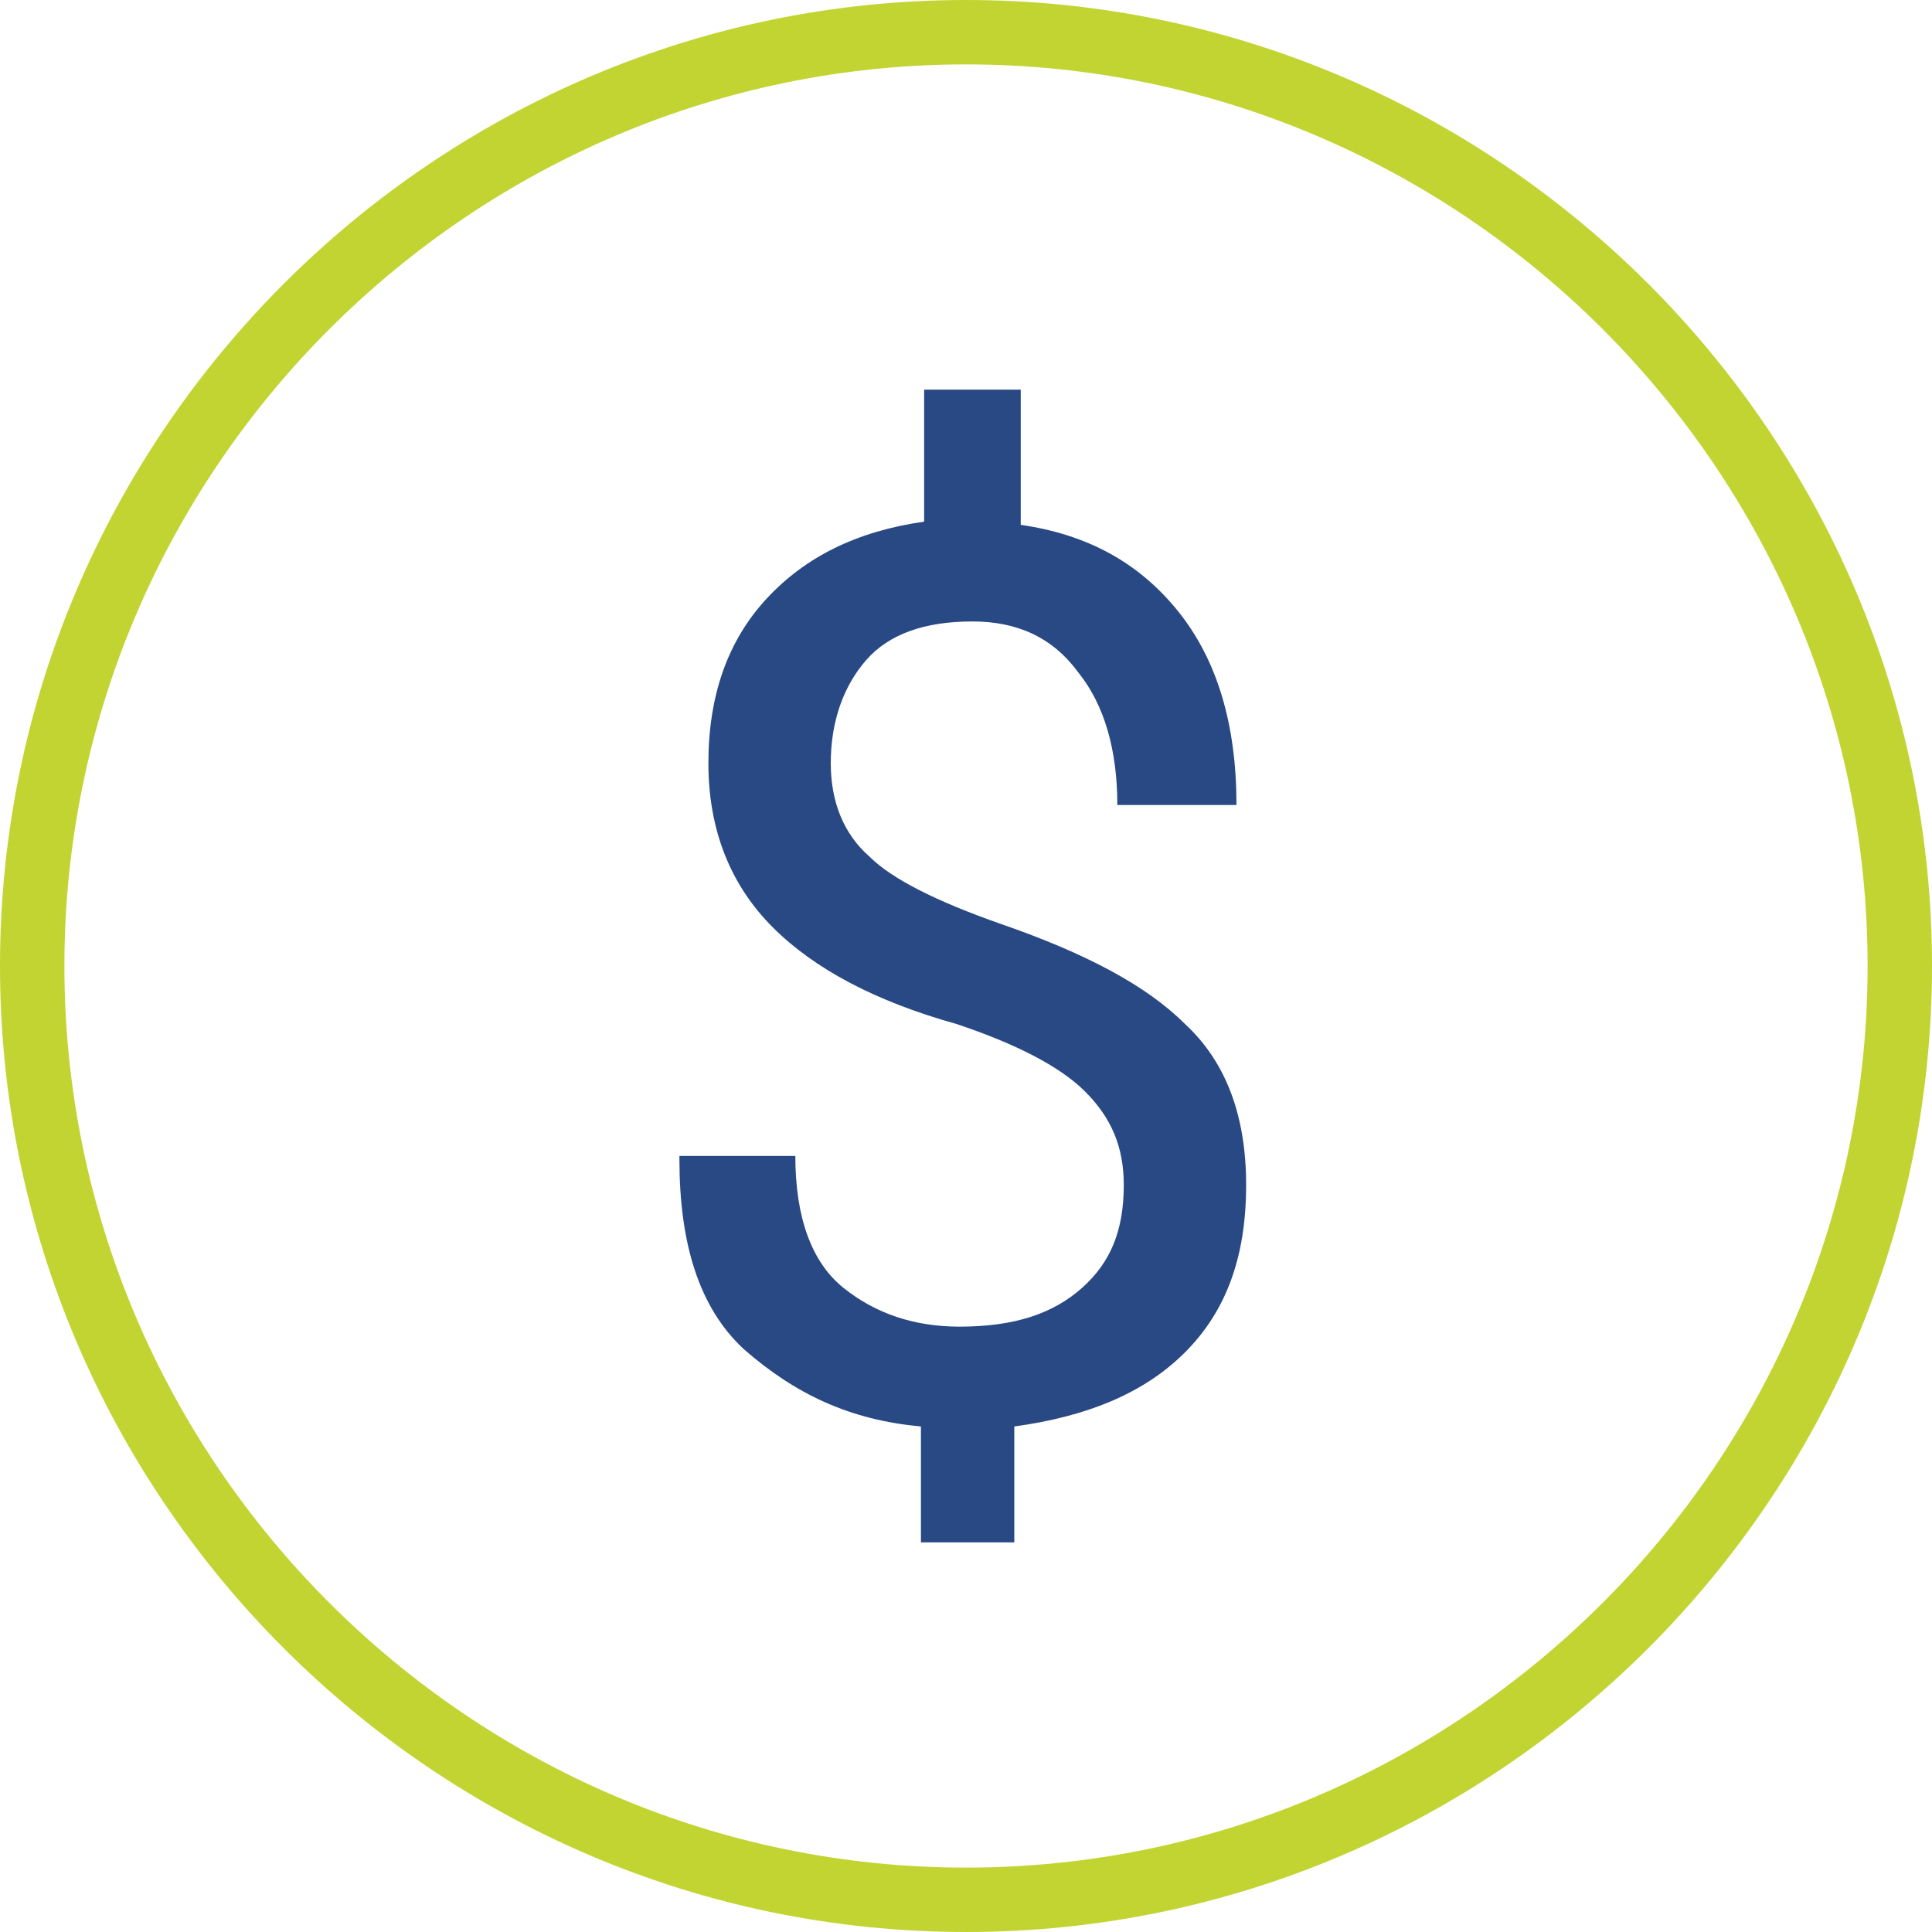
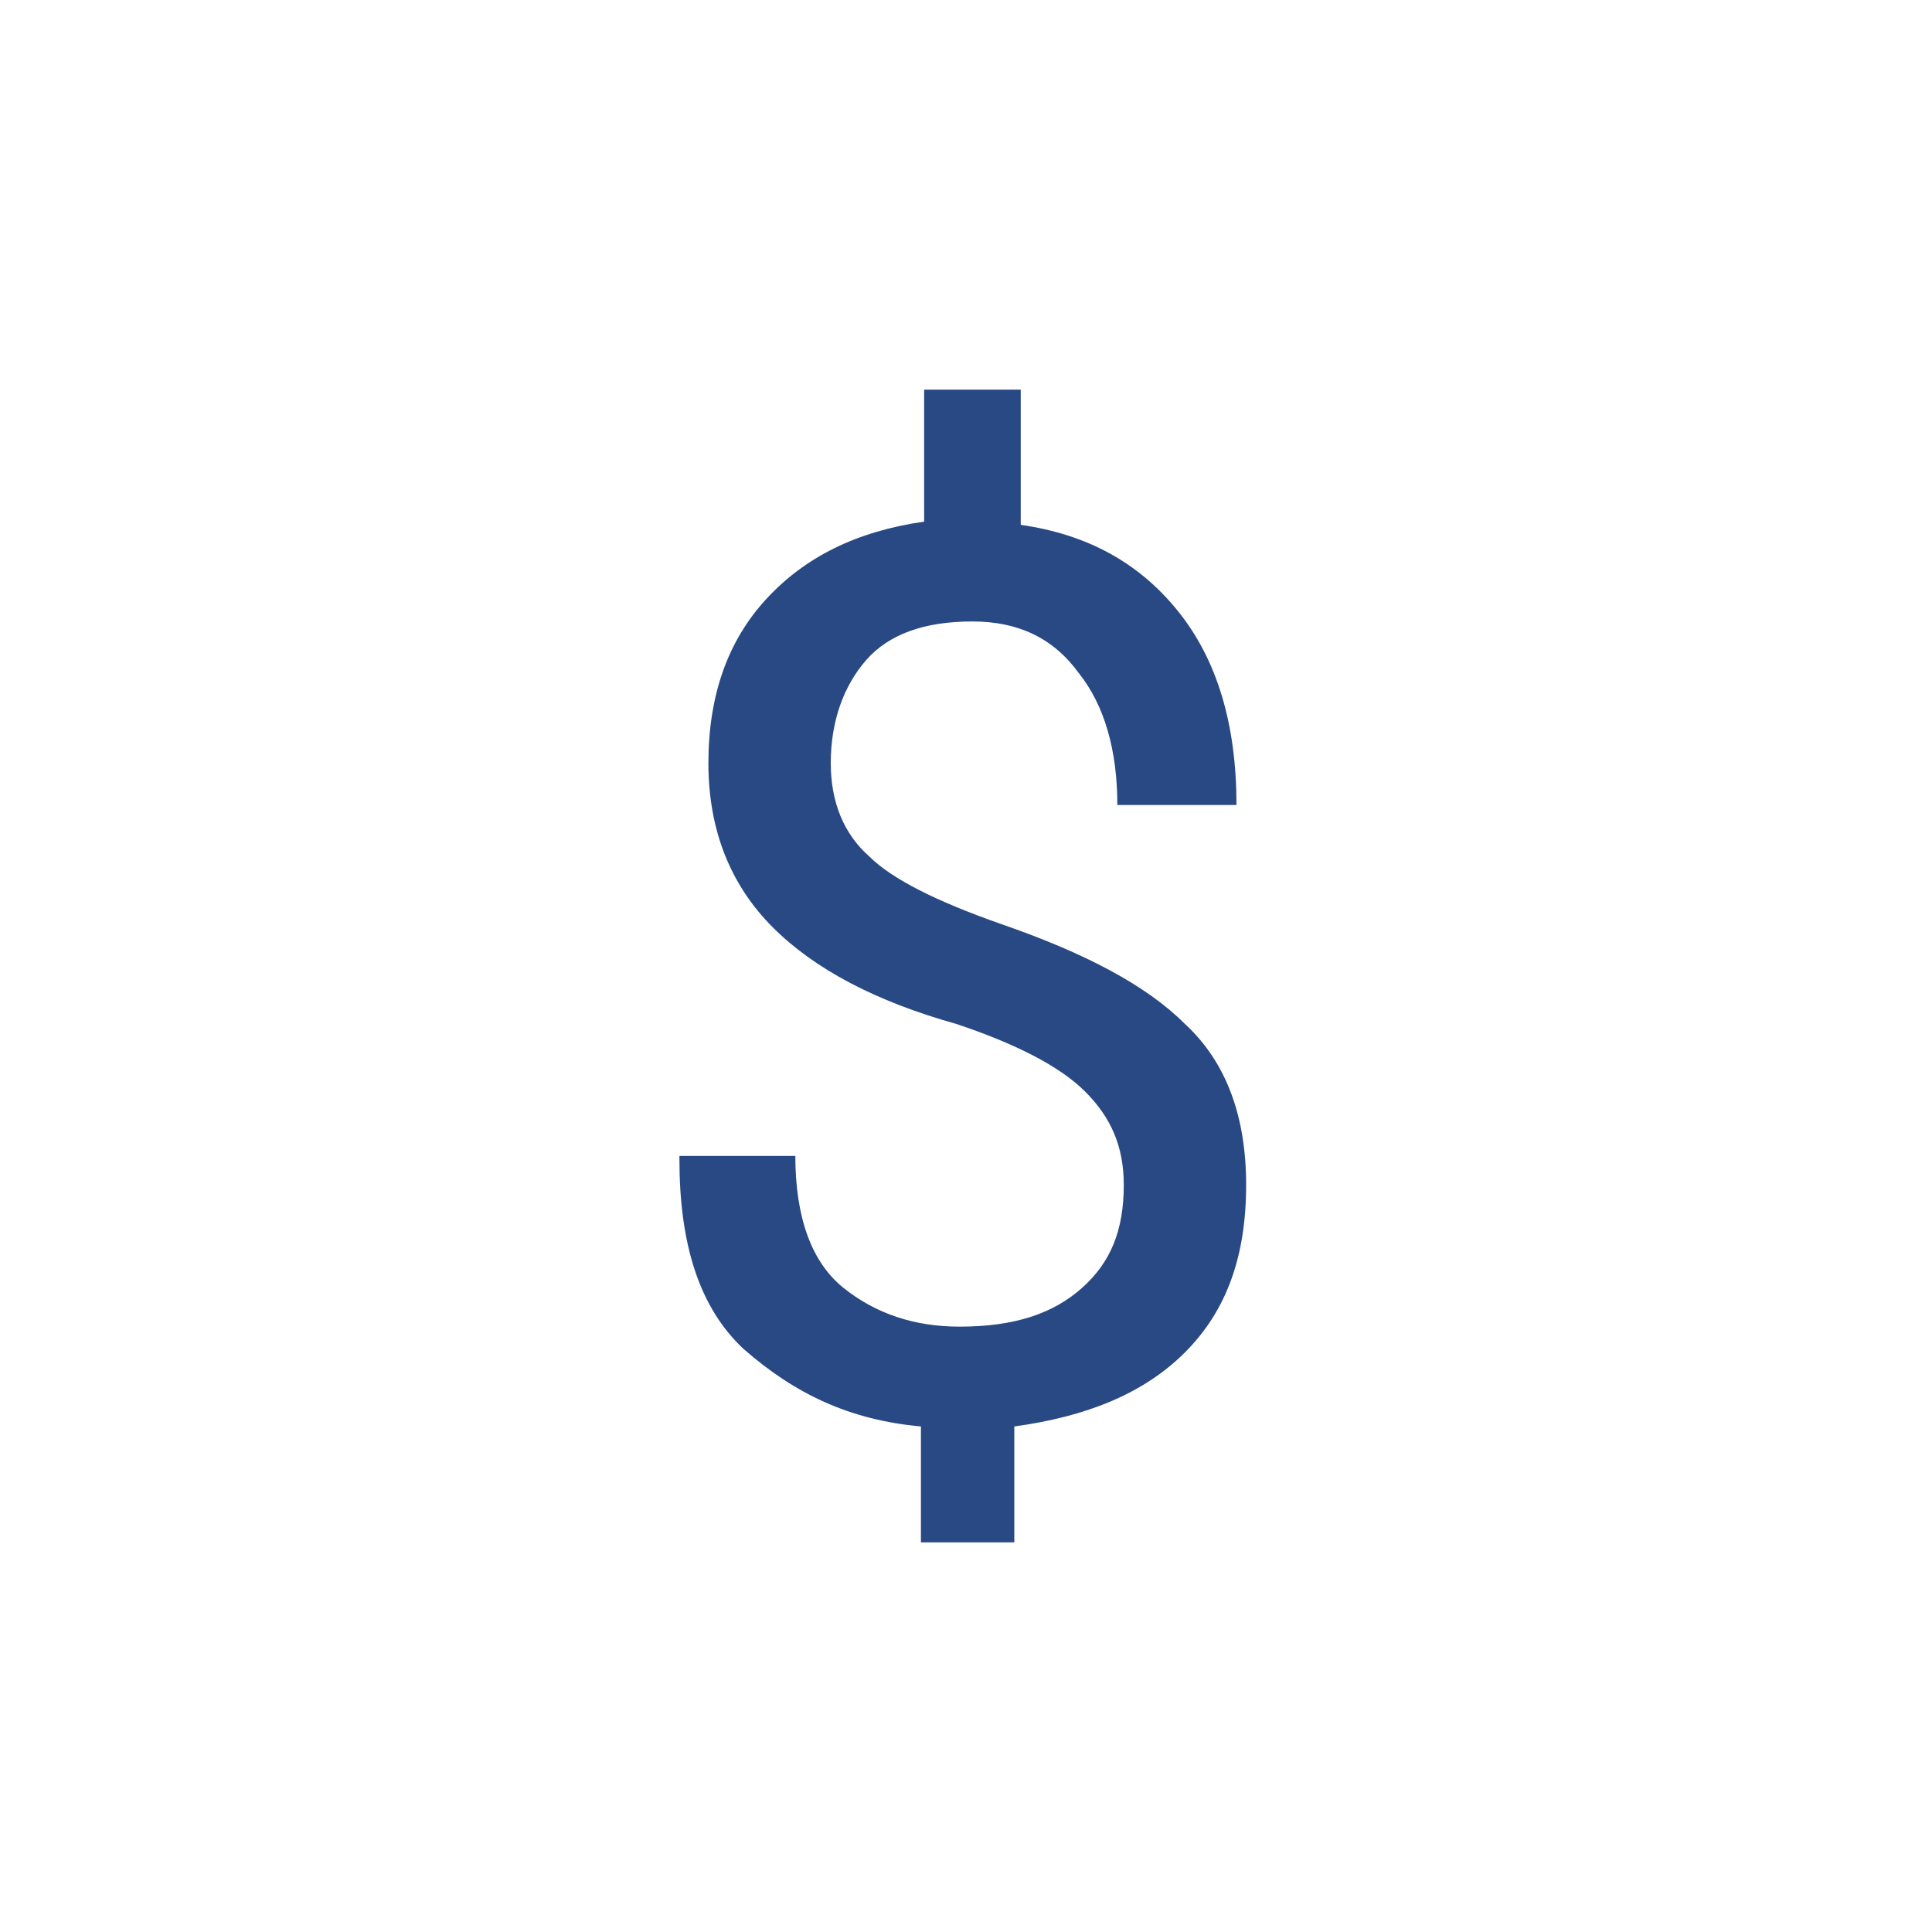
<svg xmlns="http://www.w3.org/2000/svg" version="1.1" id="Capa_1" x="0px" y="0px" viewBox="0 0 60 60" style="enable-background:new 0 0 60 60;" xml:space="preserve">
  <style type="text/css">
	.st0{fill:#C2D432;}
	.st1{fill:#294985;}
</style>
  <g>
    <g>
-       <path class="st0" d="M30,60C13.5,60,0,46.5,0,30S13.5,0,30,0s30,13.5,30,30S46.5,60,30,60z M30,2C14.6,2,2,14.6,2,30    s12.6,28,28,28c15.4,0,28-12.6,28-28S45.4,2,30,2z" />
-     </g>
+       </g>
    <g>
      <path class="st1" d="M28.6,44.3l0,3.6l2.9,0l0-3.6c2.2-0.3,4-1,5.3-2.3c1.3-1.3,1.9-3,1.9-5.2c0-2.1-0.6-3.8-1.9-5    c-1.2-1.2-3.1-2.2-5.7-3.1c-2-0.7-3.4-1.4-4.1-2.1c-0.8-0.7-1.2-1.7-1.2-2.9c0-1.3,0.4-2.4,1.1-3.2c0.7-0.8,1.8-1.2,3.3-1.2    c1.4,0,2.5,0.5,3.3,1.6c0.8,1,1.2,2.4,1.2,4.1l3.7,0c0-2.5-0.6-4.5-1.8-6s-2.8-2.4-4.9-2.7l0-4.2l-3,0l0,4.1    c-2.1,0.3-3.7,1.1-4.9,2.4c-1.2,1.3-1.8,3-1.8,5.1c0,2.1,0.7,3.8,2,5.1c1.3,1.3,3.2,2.3,5.7,3c1.8,0.6,3.2,1.3,4,2.1    c0.8,0.8,1.2,1.7,1.2,2.9c0,1.4-0.4,2.4-1.3,3.2c-0.9,0.8-2.1,1.2-3.8,1.2c-1.4,0-2.6-0.4-3.6-1.2c-1-0.8-1.5-2.2-1.5-4.1l-3.6,0    l0,0.1c0,2.6,0.6,4.6,2,5.9C24.7,43.3,26.4,44.1,28.6,44.3" />
    </g>
  </g>
</svg>